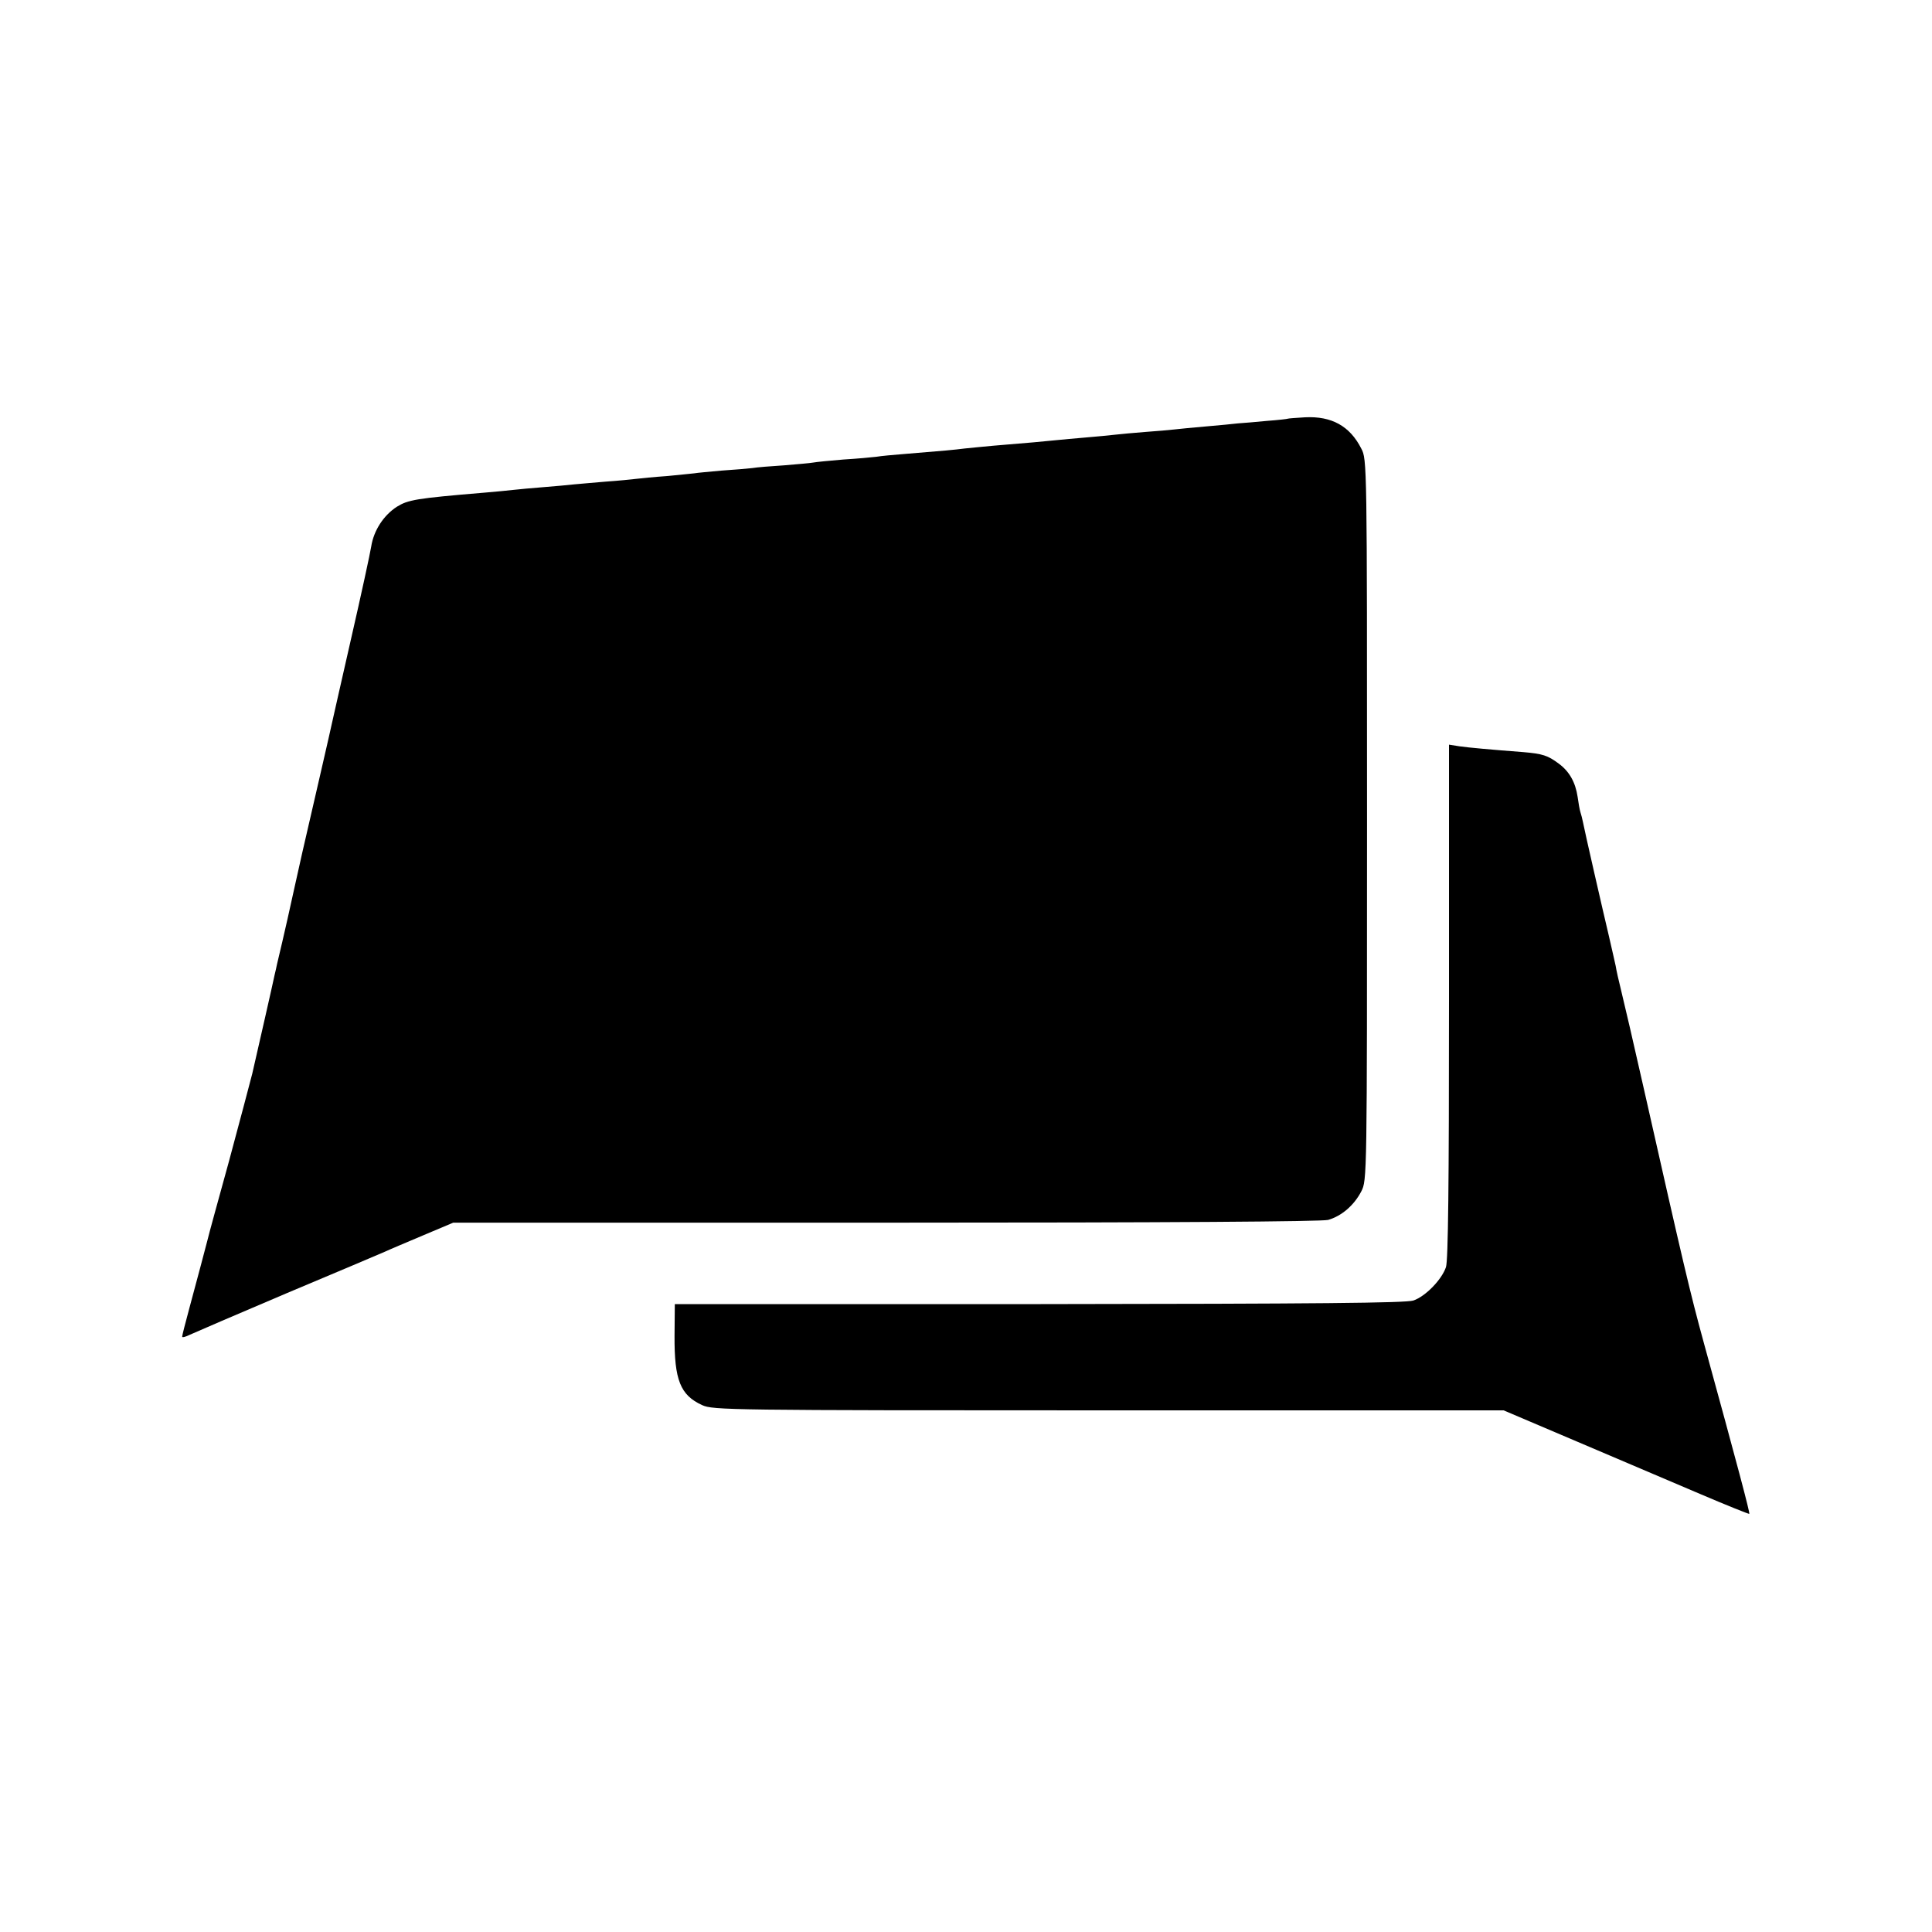
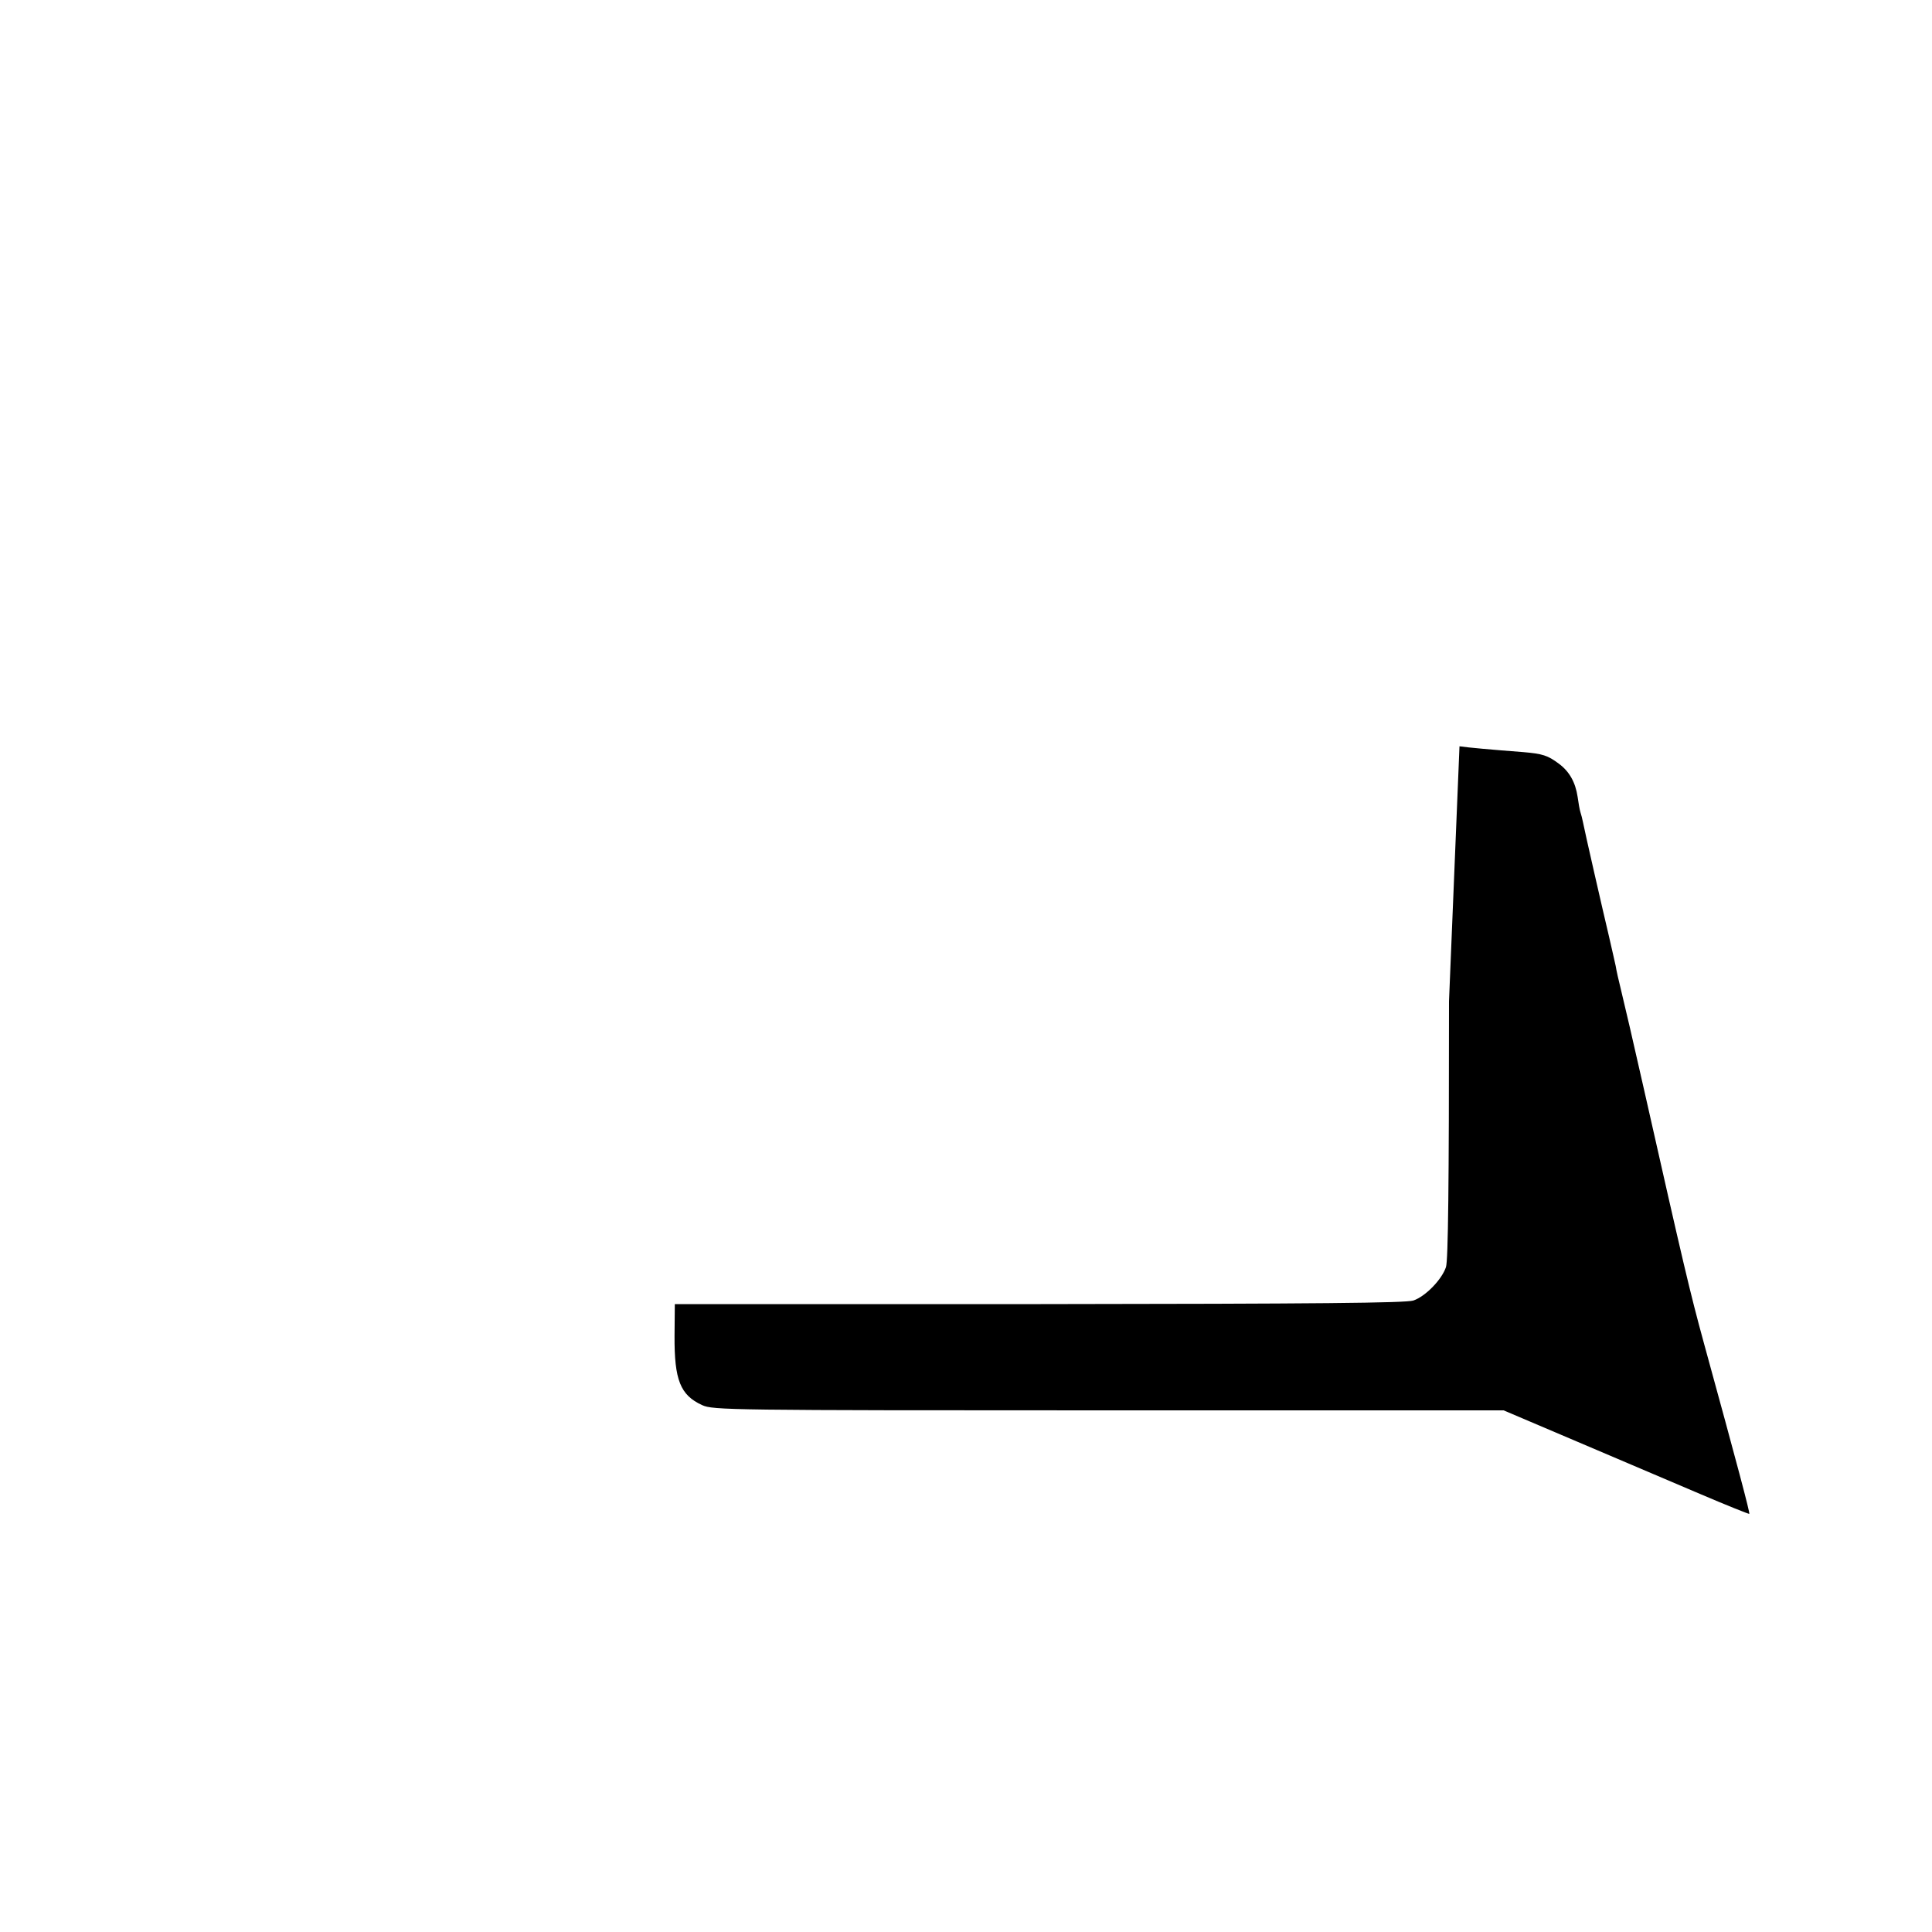
<svg xmlns="http://www.w3.org/2000/svg" version="1.0" width="700pt" height="700pt" viewBox="0 0 700 700" preserveAspectRatio="xMidYMid meet">
  <g transform="translate(0,700) scale(0.1,-0.1)" fill="#000000" stroke="none">
-     <path d="M4666 5483 c-1 -1 -35 -5 -76 -8 -41 -4 -88 -8 -105 -9 -16 -2 -68 -7 -115 -11 -47 -4 -98 -9 -115 -11 -16 -2 -64 -6 -105 -9 -41 -3 -91 -8 -110 -10 -19 -2 -66 -7 -105 -10 -38 -3 -88 -8 -110 -10 -39 -4 -102 -10 -227 -20 -35 -3 -81 -8 -103 -10 -39 -5 -72 -8 -220 -20 -38 -3 -83 -7 -100 -10 -16 -2 -70 -7 -120 -10 -49 -4 -99 -9 -109 -11 -10 -2 -58 -6 -105 -10 -47 -3 -99 -7 -116 -10 -16 -2 -66 -6 -110 -9 -44 -4 -89 -8 -100 -10 -11 -1 -56 -6 -100 -10 -44 -3 -93 -8 -110 -10 -16 -2 -66 -7 -110 -10 -44 -4 -96 -8 -115 -10 -19 -2 -69 -7 -110 -10 -41 -3 -91 -8 -110 -10 -19 -2 -66 -7 -105 -10 -251 -21 -276 -26 -317 -51 -48 -31 -84 -86 -93 -144 -4 -25 -36 -173 -72 -330 -36 -157 -66 -292 -68 -300 -4 -21 -81 -354 -110 -480 -13 -58 -26 -116 -29 -130 -4 -20 -39 -177 -62 -272 -2 -10 -6 -28 -9 -40 -6 -30 -62 -275 -81 -358 -9 -36 -47 -178 -84 -316 -38 -138 -74 -268 -79 -290 -12 -47 -31 -117 -65 -244 -14 -52 -26 -98 -26 -103 0 -4 12 -1 28 7 15 7 173 75 352 151 179 75 339 143 355 150 17 8 79 34 138 59 l109 46 1566 0 c1047 0 1579 4 1604 10 49 14 94 53 120 103 21 41 21 44 21 1347 0 1294 0 1306 -21 1345 -41 81 -107 118 -204 113 -33 -2 -61 -4 -62 -5z" />
-     <path d="M5250 3372 c0 -665 -3 -939 -11 -963 -15 -45 -74 -106 -118 -121 -28 -9 -343 -12 -1356 -13 l-1320 0 -1 -115 c-1 -160 21 -215 100 -251 39 -18 98 -19 1472 -19 l1432 0 268 -114 c148 -63 348 -148 444 -189 96 -41 176 -73 178 -72 3 3 -42 173 -164 617 -52 190 -74 285 -218 923 -36 160 -73 319 -82 355 -9 36 -18 76 -20 90 -3 13 -14 63 -25 110 -21 88 -88 381 -94 413 -2 10 -6 26 -9 35 -3 9 -7 34 -10 55 -8 53 -30 92 -68 120 -40 30 -59 36 -129 42 -117 9 -196 16 -231 21 l-38 6 0 -930z" />
+     <path d="M5250 3372 c0 -665 -3 -939 -11 -963 -15 -45 -74 -106 -118 -121 -28 -9 -343 -12 -1356 -13 l-1320 0 -1 -115 c-1 -160 21 -215 100 -251 39 -18 98 -19 1472 -19 l1432 0 268 -114 c148 -63 348 -148 444 -189 96 -41 176 -73 178 -72 3 3 -42 173 -164 617 -52 190 -74 285 -218 923 -36 160 -73 319 -82 355 -9 36 -18 76 -20 90 -3 13 -14 63 -25 110 -21 88 -88 381 -94 413 -2 10 -6 26 -9 35 -3 9 -7 34 -10 55 -8 53 -30 92 -68 120 -40 30 -59 36 -129 42 -117 9 -196 16 -231 21 z" />
  </g>
</svg>